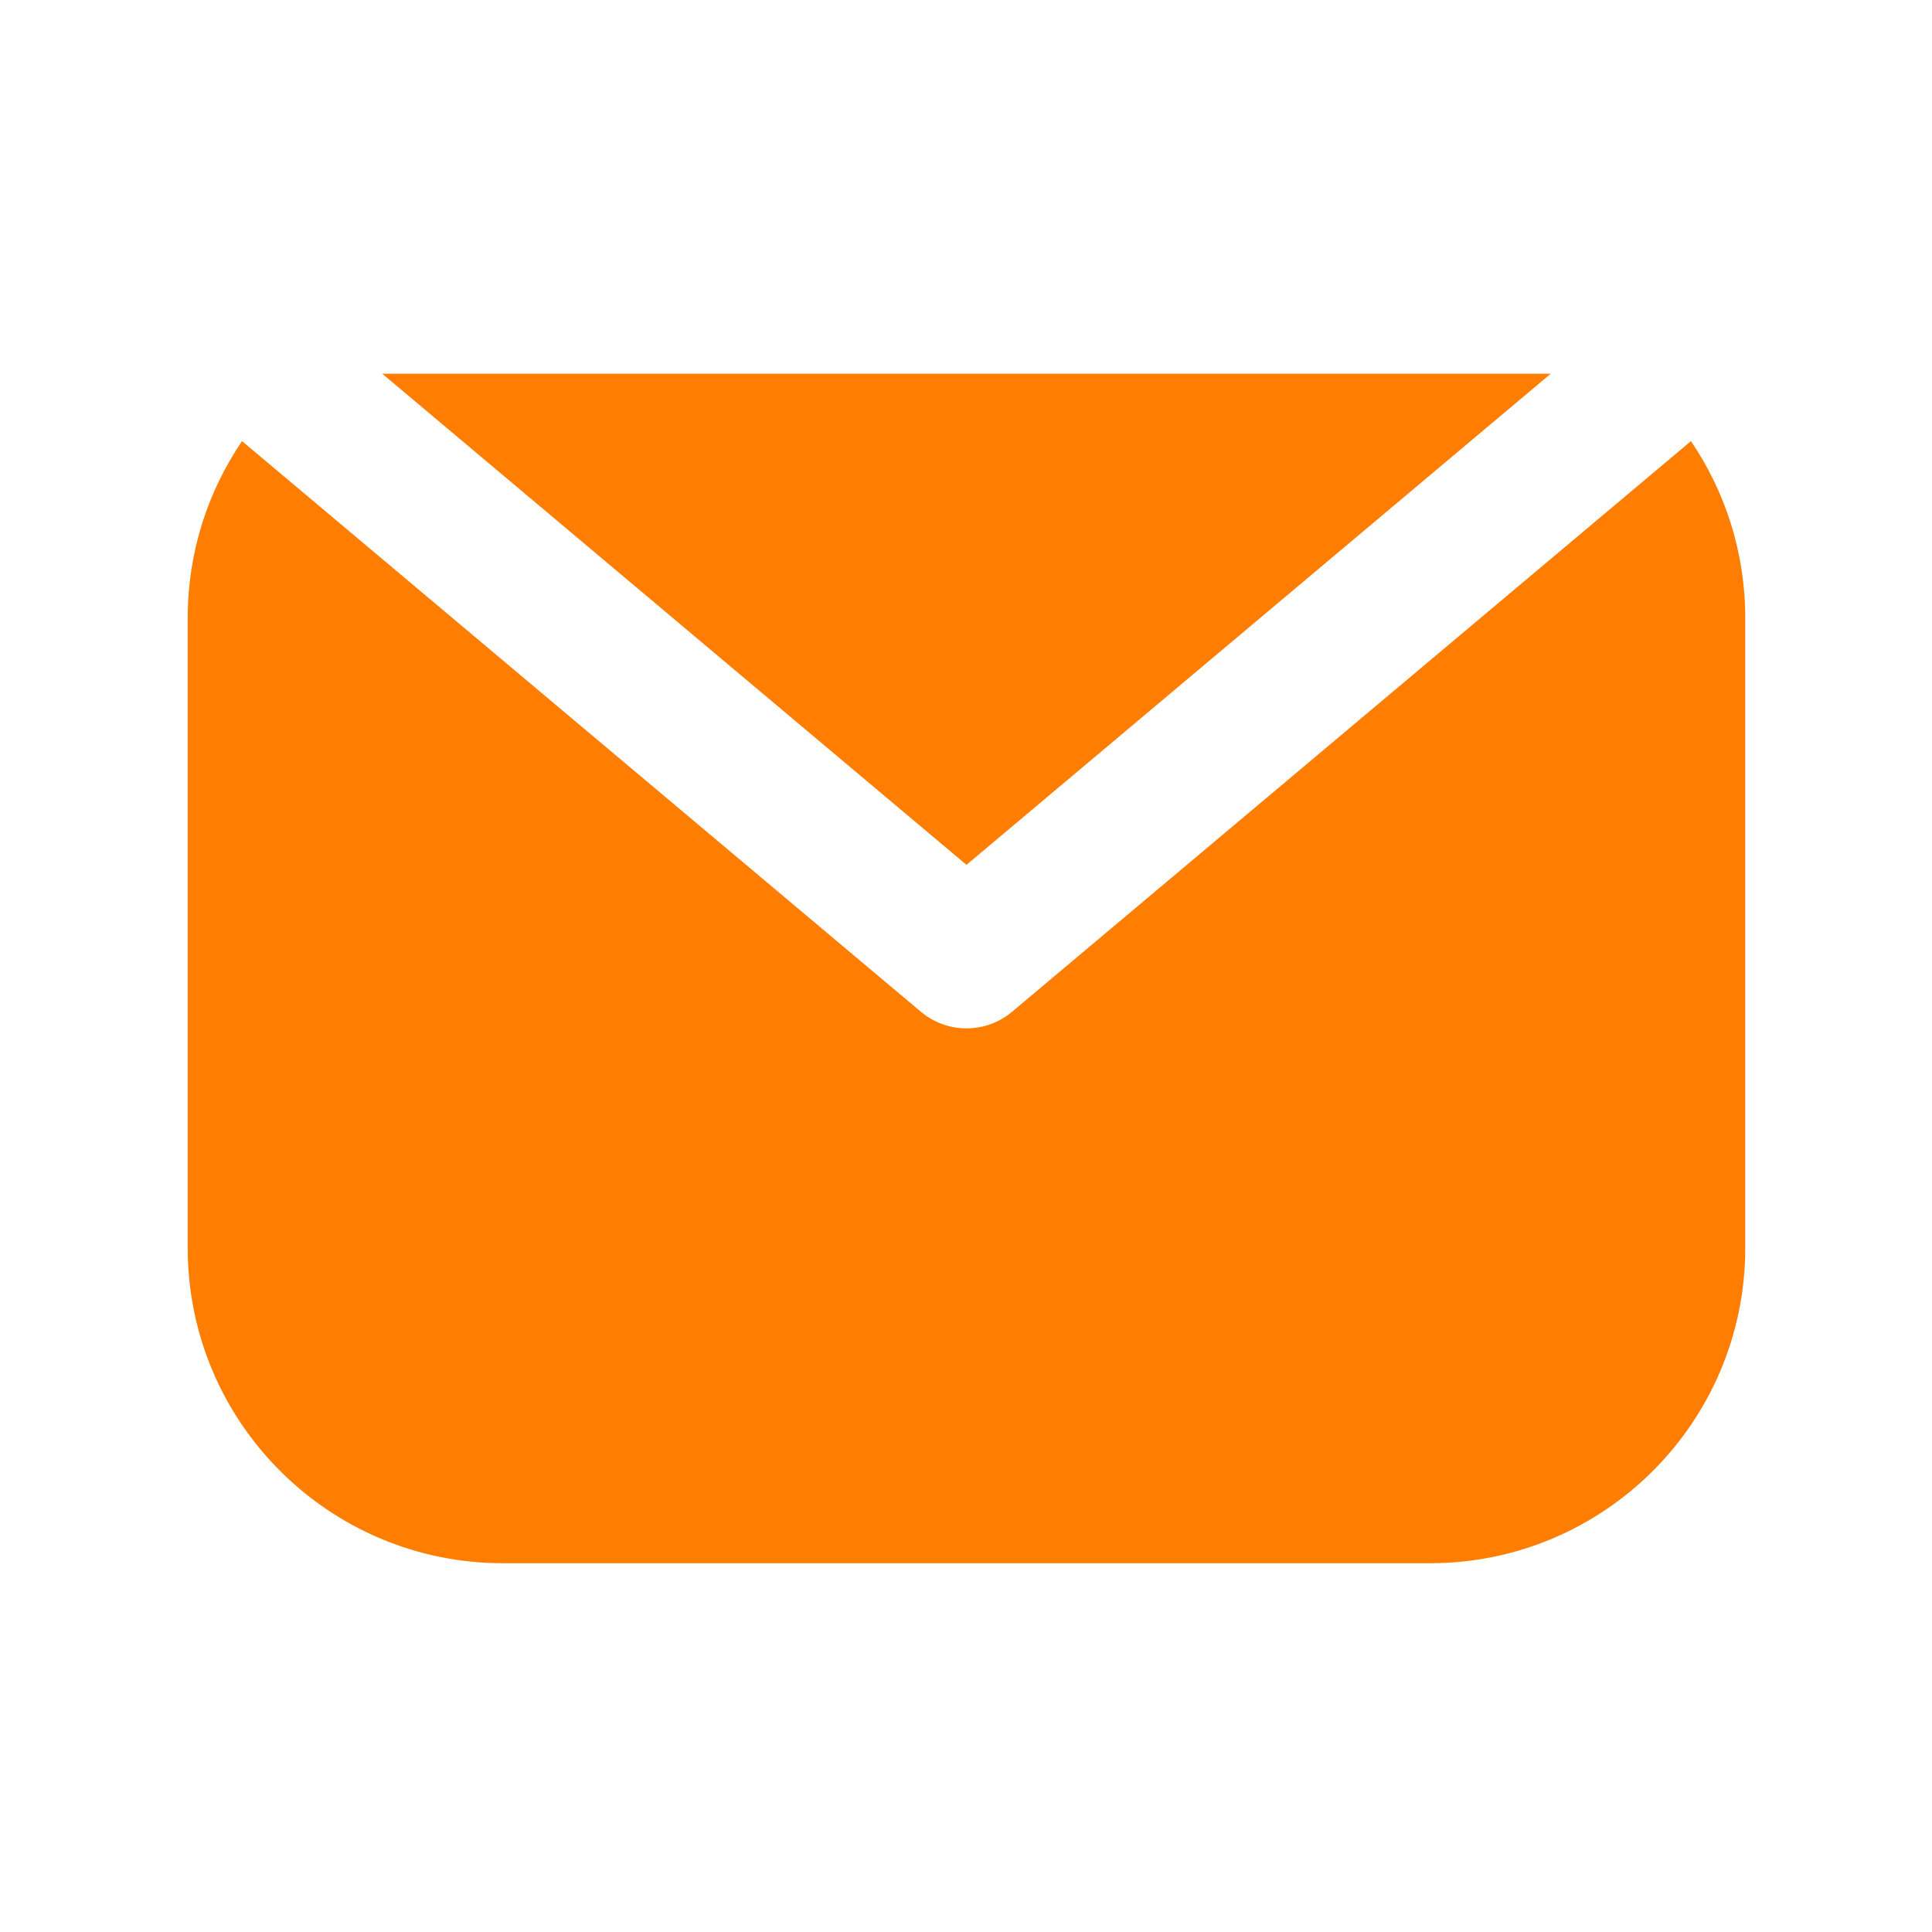
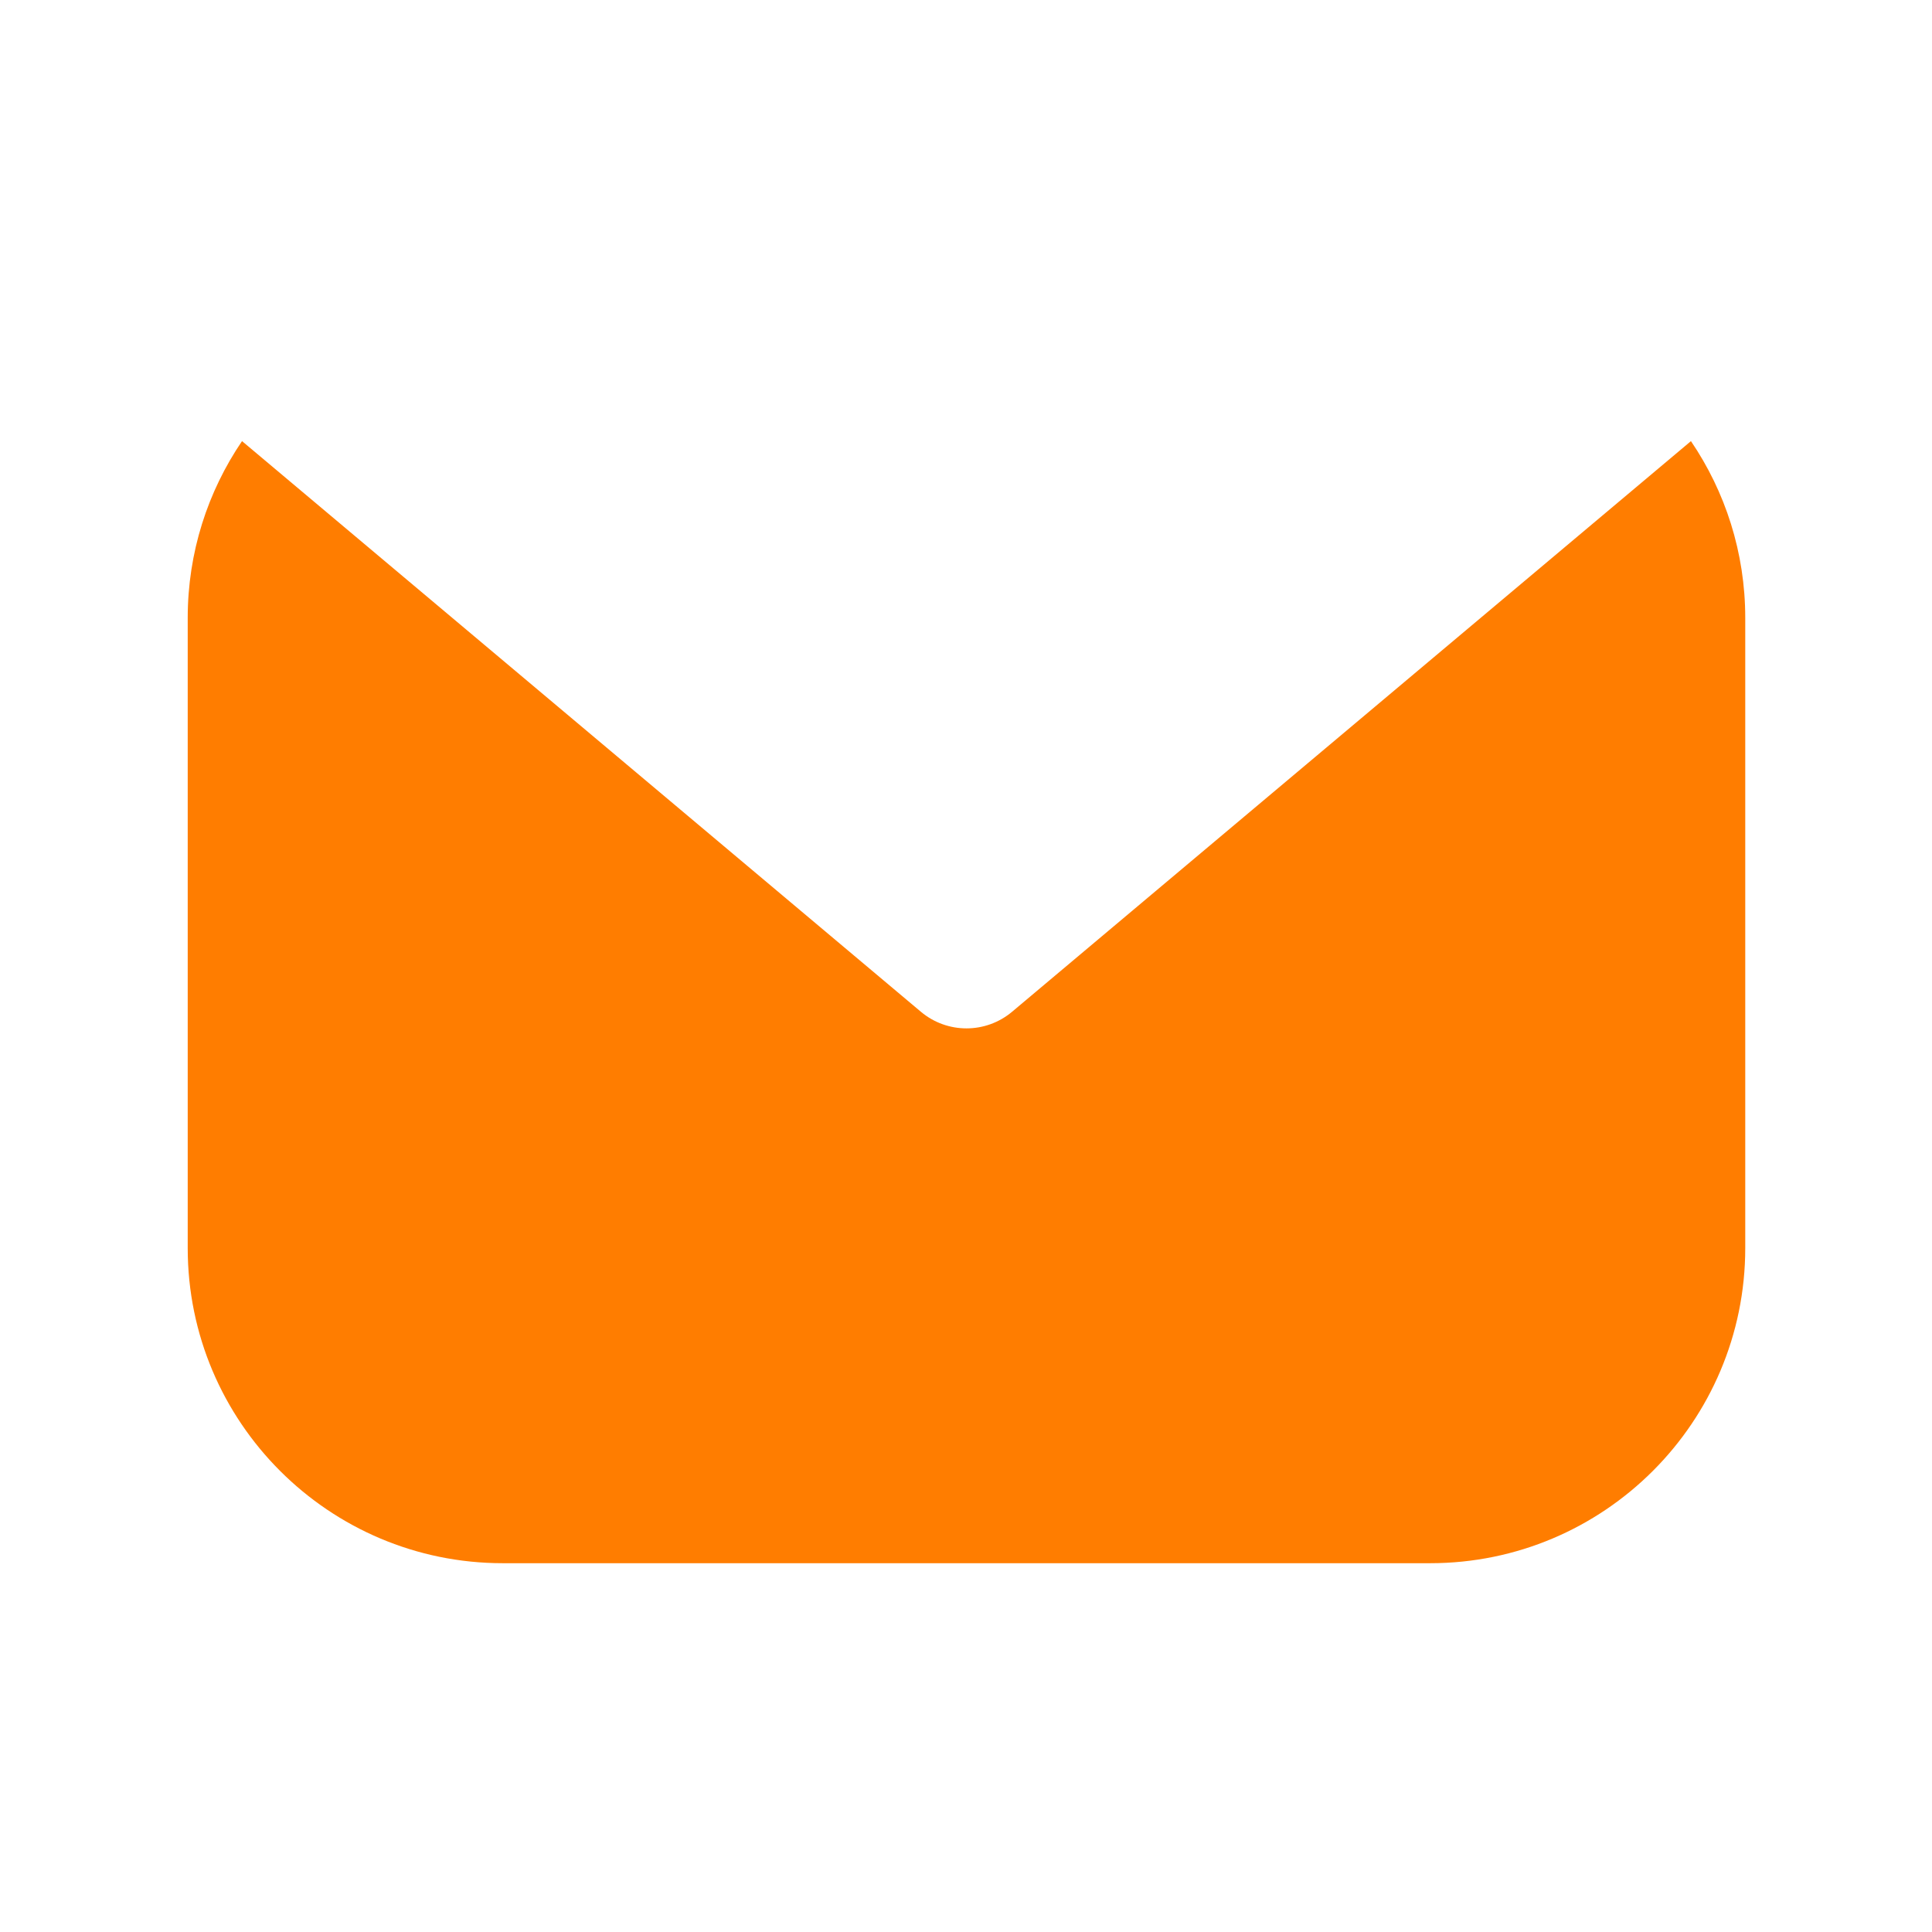
<svg xmlns="http://www.w3.org/2000/svg" width="100%" height="100%" viewBox="0 0 100 100" version="1.1" xml:space="preserve" style="fill-rule:evenodd;clip-rule:evenodd;stroke-linejoin:round;stroke-miterlimit:2;">
  <g transform="matrix(2.306,0,0,2.306,-93.067,-699.437)">
-     <path d="M45.791,313.213L61.028,326.021C61.62,326.519 62.484,326.519 63.076,326.021L78.313,313.213C79.082,314.345 79.532,315.711 79.532,317.181L79.532,331.326C79.532,335.23 76.363,338.399 72.46,338.399L51.644,338.399C47.741,338.399 44.572,335.23 44.572,331.326L44.572,317.181C44.572,315.711 45.022,314.345 45.791,313.213ZM62.052,322.724L48.938,311.7L75.166,311.7L62.052,322.724Z" style="fill:rgb(255,125,0);" />
+     <path d="M45.791,313.213L61.028,326.021C61.62,326.519 62.484,326.519 63.076,326.021L78.313,313.213C79.082,314.345 79.532,315.711 79.532,317.181L79.532,331.326C79.532,335.23 76.363,338.399 72.46,338.399L51.644,338.399C47.741,338.399 44.572,335.23 44.572,331.326L44.572,317.181C44.572,315.711 45.022,314.345 45.791,313.213ZM62.052,322.724L75.166,311.7L62.052,322.724Z" style="fill:rgb(255,125,0);" />
  </g>
</svg>